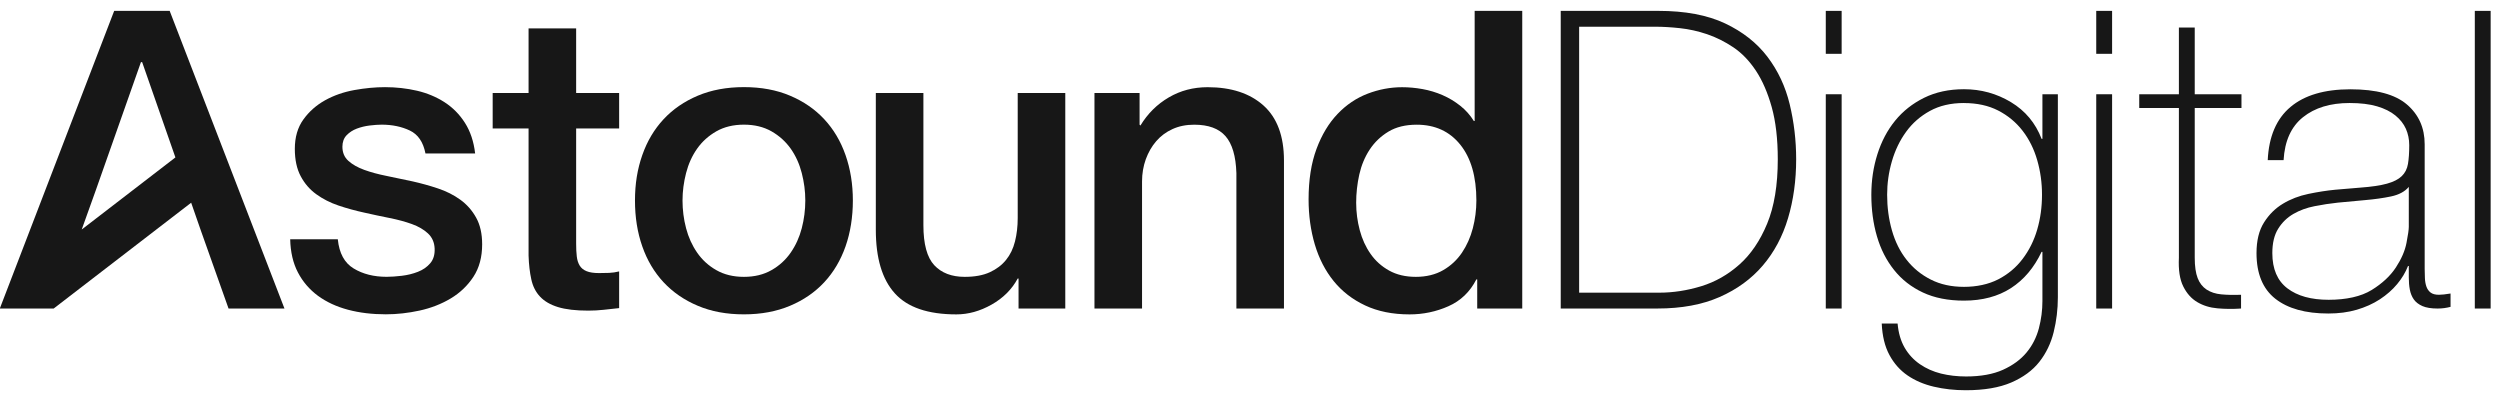
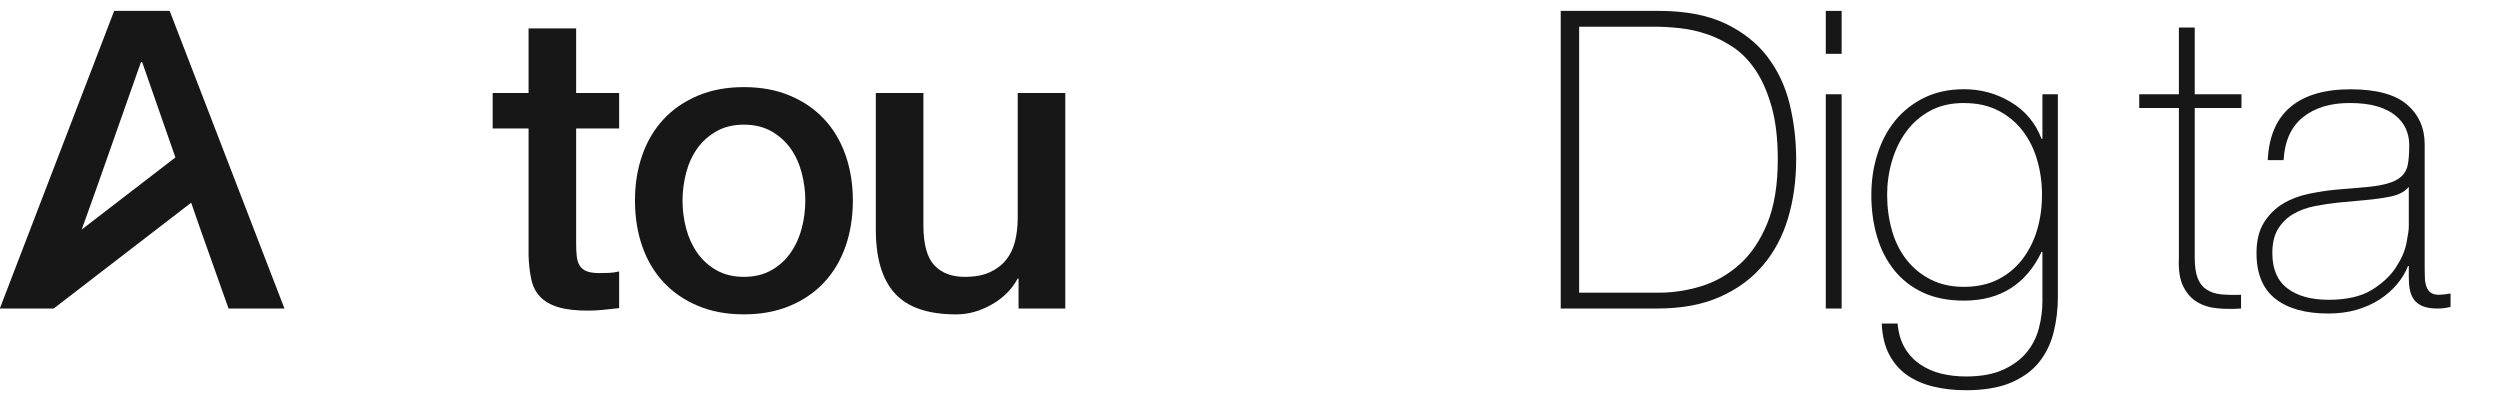
<svg xmlns="http://www.w3.org/2000/svg" width="131" height="21" viewBox="0 0 131 21" fill="none">
  <path d="M8.891 0.57H5.983L-0.01 16.167H2.812L10.017 10.622L10.51 12.039L11.976 16.167H14.906L8.891 0.57ZM7.383 3.257H7.449L9.191 8.249L4.282 12.027L5.022 9.962L7.385 3.257H7.383Z" fill="#171717" />
-   <path d="M17.701 12.54C17.774 13.268 18.05 13.777 18.532 14.068C19.013 14.36 19.589 14.505 20.259 14.505C20.491 14.505 20.759 14.486 21.057 14.451C21.355 14.415 21.637 14.346 21.899 14.243C22.162 14.141 22.377 13.992 22.545 13.794C22.713 13.598 22.789 13.339 22.775 13.019C22.76 12.699 22.645 12.437 22.426 12.232C22.208 12.029 21.926 11.864 21.584 11.741C21.242 11.617 20.852 11.511 20.415 11.424C19.977 11.336 19.532 11.243 19.081 11.14C18.615 11.038 18.166 10.915 17.735 10.769C17.305 10.624 16.918 10.427 16.576 10.18C16.233 9.933 15.959 9.616 15.755 9.23C15.55 8.845 15.449 8.367 15.449 7.8C15.449 7.189 15.598 6.674 15.898 6.26C16.196 5.845 16.576 5.51 17.035 5.254C17.494 5 18.005 4.821 18.566 4.719C19.127 4.618 19.662 4.567 20.174 4.567C20.757 4.567 21.314 4.63 21.847 4.753C22.379 4.877 22.86 5.078 23.291 5.354C23.721 5.632 24.079 5.991 24.362 6.436C24.646 6.881 24.825 7.416 24.897 8.04H22.294C22.177 7.443 21.904 7.043 21.474 6.839C21.043 6.635 20.552 6.532 19.998 6.532C19.823 6.532 19.615 6.547 19.374 6.576C19.133 6.605 18.908 6.661 18.696 6.74C18.484 6.82 18.306 6.937 18.16 7.089C18.015 7.241 17.942 7.443 17.942 7.69C17.942 7.996 18.047 8.244 18.259 8.433C18.471 8.623 18.747 8.778 19.089 8.902C19.431 9.026 19.821 9.132 20.259 9.219C20.696 9.307 21.148 9.401 21.614 9.503C22.067 9.605 22.511 9.728 22.948 9.874C23.386 10.019 23.775 10.216 24.118 10.463C24.46 10.71 24.738 11.023 24.948 11.402C25.16 11.781 25.265 12.247 25.265 12.8C25.265 13.471 25.113 14.038 24.806 14.505C24.499 14.971 24.102 15.35 23.614 15.641C23.126 15.932 22.582 16.144 21.986 16.274C21.387 16.404 20.798 16.47 20.215 16.47C19.499 16.47 18.84 16.391 18.235 16.23C17.63 16.069 17.105 15.825 16.66 15.499C16.215 15.17 15.866 14.764 15.611 14.275C15.355 13.787 15.222 13.208 15.206 12.538H17.699L17.701 12.54Z" fill="#171717" />
  <path d="M25.816 4.873H27.697V1.488H30.19V4.873H32.443V6.73H30.19V12.758C30.19 13.021 30.2 13.246 30.223 13.435C30.244 13.625 30.295 13.784 30.375 13.916C30.455 14.046 30.575 14.146 30.736 14.21C30.897 14.277 31.116 14.309 31.392 14.309C31.567 14.309 31.741 14.305 31.917 14.299C32.092 14.292 32.266 14.266 32.443 14.222V16.145C32.165 16.174 31.895 16.203 31.634 16.233C31.372 16.262 31.102 16.277 30.826 16.277C30.17 16.277 29.641 16.215 29.239 16.091C28.838 15.968 28.524 15.785 28.299 15.544C28.072 15.304 27.919 15.003 27.84 14.637C27.76 14.273 27.712 13.858 27.697 13.393V6.73H25.816V4.873Z" fill="#171717" />
  <path d="M38.981 16.472C38.076 16.472 37.271 16.323 36.565 16.023C35.858 15.726 35.26 15.314 34.771 14.79C34.283 14.265 33.91 13.64 33.656 12.911C33.4 12.183 33.273 11.382 33.273 10.507C33.273 9.632 33.4 8.855 33.656 8.127C33.91 7.399 34.283 6.773 34.771 6.248C35.26 5.723 35.858 5.312 36.565 5.014C37.271 4.716 38.076 4.565 38.981 4.565C39.886 4.565 40.691 4.714 41.398 5.014C42.105 5.312 42.703 5.723 43.191 6.248C43.679 6.773 44.052 7.399 44.306 8.127C44.561 8.855 44.69 9.649 44.69 10.507C44.69 11.365 44.562 12.181 44.306 12.911C44.05 13.638 43.679 14.265 43.191 14.79C42.703 15.314 42.105 15.726 41.398 16.023C40.691 16.321 39.885 16.472 38.981 16.472ZM38.981 14.507C39.535 14.507 40.017 14.39 40.425 14.156C40.834 13.925 41.169 13.618 41.432 13.239C41.695 12.86 41.888 12.435 42.012 11.961C42.135 11.489 42.198 11.003 42.198 10.508C42.198 10.014 42.135 9.547 42.012 9.066C41.888 8.586 41.695 8.161 41.432 7.788C41.169 7.418 40.834 7.115 40.425 6.881C40.017 6.649 39.535 6.532 38.981 6.532C38.427 6.532 37.946 6.649 37.537 6.881C37.129 7.115 36.793 7.416 36.531 7.788C36.268 8.159 36.075 8.586 35.951 9.066C35.827 9.547 35.764 10.028 35.764 10.508C35.764 10.989 35.825 11.489 35.951 11.961C36.075 12.435 36.268 12.86 36.531 13.239C36.793 13.618 37.129 13.925 37.537 14.156C37.946 14.39 38.427 14.507 38.981 14.507Z" fill="#171717" />
  <path d="M55.821 16.167H53.372V14.595H53.328C53.021 15.164 52.565 15.619 51.96 15.961C51.355 16.303 50.738 16.474 50.113 16.474C48.625 16.474 47.55 16.106 46.888 15.37C46.223 14.635 45.893 13.525 45.893 12.039V4.873H48.386V11.798C48.386 12.789 48.576 13.488 48.955 13.896C49.335 14.304 49.867 14.507 50.552 14.507C51.077 14.507 51.514 14.427 51.864 14.266C52.213 14.106 52.498 13.892 52.716 13.621C52.935 13.352 53.091 13.029 53.186 12.65C53.281 12.271 53.328 11.863 53.328 11.426V4.873H55.821V16.167Z" fill="#171717" />
-   <path d="M59.714 4.873V6.534L59.758 6.578C60.138 5.952 60.633 5.461 61.245 5.104C61.856 4.746 62.534 4.569 63.278 4.569C64.517 4.569 65.493 4.889 66.209 5.53C66.922 6.172 67.28 7.131 67.28 8.413V16.167H64.787V9.068C64.758 8.179 64.568 7.536 64.217 7.135C63.868 6.734 63.321 6.534 62.577 6.534C62.153 6.534 61.775 6.61 61.439 6.764C61.104 6.916 60.819 7.128 60.587 7.397C60.353 7.666 60.172 7.983 60.039 8.347C59.909 8.711 59.843 9.097 59.843 9.505V16.167H57.35V4.873H59.714Z" fill="#171717" />
-   <path d="M79.769 16.167H77.406V14.639H77.362C77.027 15.294 76.539 15.764 75.896 16.047C75.254 16.332 74.576 16.474 73.862 16.474C72.973 16.474 72.196 16.316 71.534 16.005C70.869 15.692 70.32 15.267 69.883 14.727C69.446 14.188 69.117 13.55 68.898 12.816C68.68 12.081 68.57 11.29 68.57 10.446C68.57 9.427 68.709 8.545 68.985 7.803C69.261 7.06 69.63 6.449 70.09 5.969C70.549 5.488 71.075 5.136 71.664 4.909C72.254 4.684 72.856 4.57 73.469 4.57C73.818 4.57 74.176 4.602 74.54 4.668C74.905 4.734 75.254 4.839 75.59 4.985C75.925 5.131 76.235 5.317 76.518 5.542C76.803 5.767 77.038 6.033 77.228 6.339H77.272V0.57H79.766V16.167H79.769ZM71.064 10.64C71.064 11.121 71.127 11.595 71.251 12.061C71.374 12.526 71.564 12.943 71.819 13.305C72.073 13.669 72.398 13.96 72.791 14.178C73.184 14.397 73.652 14.507 74.191 14.507C74.73 14.507 75.223 14.39 75.623 14.156C76.023 13.925 76.352 13.618 76.608 13.239C76.862 12.86 77.052 12.435 77.176 11.961C77.299 11.489 77.362 11.003 77.362 10.508C77.362 9.256 77.081 8.281 76.52 7.582C75.959 6.883 75.196 6.534 74.235 6.534C73.652 6.534 73.159 6.654 72.759 6.894C72.357 7.135 72.03 7.448 71.774 7.834C71.519 8.22 71.337 8.657 71.227 9.144C71.118 9.632 71.063 10.131 71.063 10.64H71.064Z" fill="#171717" />
  <path d="M86.902 0.57C88.302 0.57 89.465 0.789 90.39 1.225C91.316 1.662 92.056 2.244 92.611 2.972C93.165 3.7 93.555 4.531 93.78 5.462C94.005 6.395 94.119 7.355 94.119 8.345C94.119 9.452 93.977 10.483 93.692 11.436C93.407 12.391 92.966 13.217 92.368 13.916C91.77 14.615 91.016 15.165 90.104 15.565C89.192 15.966 88.109 16.166 86.857 16.166H81.782V0.57H86.902ZM86.945 15.336C87.674 15.336 88.406 15.223 89.143 14.998C89.879 14.773 90.546 14.393 91.144 13.862C91.743 13.33 92.228 12.616 92.599 11.72C92.97 10.825 93.156 9.699 93.156 8.345C93.156 7.282 93.049 6.371 92.839 5.615C92.627 4.858 92.351 4.22 92.009 3.704C91.666 3.187 91.272 2.779 90.828 2.48C90.382 2.182 89.922 1.952 89.45 1.792C88.975 1.632 88.502 1.527 88.028 1.476C87.553 1.425 87.128 1.4 86.748 1.4H82.747V15.336H86.946H86.945Z" fill="#171717" />
  <path d="M95.671 2.82V0.57H96.502V2.82H95.671ZM95.671 16.167V4.939H96.502V16.167H95.671Z" fill="#171717" />
  <path d="M107.832 15.577C107.832 16.203 107.759 16.811 107.613 17.4C107.467 17.989 107.217 18.51 106.861 18.962C106.505 19.414 106.013 19.773 105.388 20.044C104.762 20.313 103.969 20.448 103.01 20.448C102.413 20.448 101.854 20.386 101.33 20.262C100.807 20.139 100.349 19.942 99.956 19.673C99.563 19.404 99.246 19.047 99.007 18.603C98.766 18.158 98.632 17.61 98.603 16.954H99.434C99.478 17.449 99.602 17.872 99.805 18.221C100.008 18.571 100.275 18.857 100.603 19.084C100.932 19.309 101.3 19.473 101.708 19.575C102.117 19.676 102.554 19.727 103.02 19.727C103.793 19.727 104.439 19.61 104.956 19.377C105.473 19.143 105.884 18.842 106.191 18.471C106.498 18.101 106.711 17.677 106.837 17.205C106.961 16.731 107.023 16.255 107.023 15.775V13.197H106.979C106.586 14.026 106.05 14.661 105.373 15.098C104.695 15.534 103.874 15.753 102.912 15.753C102.081 15.753 101.363 15.61 100.758 15.326C100.152 15.042 99.649 14.649 99.249 14.146C98.847 13.643 98.549 13.058 98.353 12.387C98.156 11.717 98.058 10.989 98.058 10.204C98.058 9.461 98.163 8.755 98.375 8.084C98.587 7.414 98.895 6.828 99.303 6.326C99.712 5.823 100.219 5.423 100.824 5.124C101.429 4.826 102.125 4.675 102.912 4.675C103.801 4.675 104.622 4.9 105.373 5.352C106.123 5.804 106.659 6.444 106.979 7.275H107.023V4.938H107.832V15.577ZM102.91 5.398C102.225 5.398 101.63 5.537 101.127 5.813C100.624 6.089 100.208 6.454 99.881 6.905C99.552 7.357 99.305 7.869 99.137 8.445C98.969 9.021 98.886 9.606 98.886 10.204C98.886 10.859 98.969 11.482 99.137 12.071C99.305 12.66 99.559 13.175 99.903 13.611C100.246 14.048 100.669 14.395 101.173 14.649C101.676 14.905 102.256 15.031 102.912 15.031C103.568 15.031 104.195 14.901 104.705 14.639C105.215 14.376 105.642 14.021 105.984 13.569C106.327 13.117 106.583 12.604 106.75 12.029C106.918 11.453 107.001 10.845 107.001 10.206C107.001 9.566 106.917 8.975 106.75 8.393C106.583 7.81 106.327 7.297 105.984 6.852C105.642 6.409 105.215 6.055 104.705 5.792C104.195 5.53 103.596 5.4 102.912 5.4L102.91 5.398Z" fill="#171717" />
-   <path d="M109.843 2.82V0.57H110.674V2.82H109.843ZM109.843 16.167V4.939H110.674V16.167H109.843Z" fill="#171717" />
  <path d="M117.453 5.66H115.004V13.503C115.004 13.955 115.055 14.31 115.157 14.573C115.258 14.835 115.416 15.035 115.626 15.174C115.838 15.312 116.092 15.396 116.392 15.424C116.691 15.453 117.038 15.461 117.431 15.446V16.167C117.007 16.196 116.596 16.193 116.196 16.157C115.794 16.122 115.441 16.012 115.135 15.829C114.828 15.648 114.584 15.373 114.403 15.009C114.22 14.646 114.143 14.143 114.174 13.503V5.66H112.096V4.939H114.174V1.444H115.004V4.939H117.453V5.66Z" fill="#171717" />
  <path d="M126.224 13.938H126.18C126.049 14.273 125.86 14.59 125.61 14.888C125.363 15.186 125.06 15.451 124.704 15.685C124.346 15.918 123.941 16.1 123.49 16.232C123.039 16.364 122.543 16.428 122.004 16.428C120.807 16.428 119.882 16.169 119.226 15.653C118.57 15.136 118.241 14.339 118.241 13.261C118.241 12.606 118.372 12.071 118.635 11.656C118.897 11.241 119.228 10.913 119.629 10.673C120.029 10.432 120.475 10.261 120.963 10.16C121.451 10.058 121.922 9.985 122.373 9.941L123.663 9.833C124.261 9.789 124.731 9.72 125.073 9.625C125.416 9.53 125.675 9.4 125.849 9.232C126.024 9.065 126.134 8.85 126.178 8.587C126.222 8.325 126.244 7.998 126.244 7.604C126.244 7.297 126.185 7.015 126.07 6.752C125.953 6.49 125.771 6.258 125.522 6.053C125.275 5.85 124.955 5.689 124.56 5.572C124.166 5.456 123.685 5.398 123.116 5.398C122.109 5.398 121.297 5.645 120.677 6.141C120.056 6.637 119.718 7.387 119.66 8.391H118.829C118.887 7.153 119.285 6.224 120.021 5.606C120.756 4.987 121.804 4.679 123.16 4.679C124.516 4.679 125.504 4.944 126.124 5.476C126.743 6.007 127.053 6.703 127.053 7.561V14.092C127.053 14.253 127.056 14.412 127.065 14.573C127.071 14.734 127.097 14.879 127.141 15.009C127.185 15.14 127.258 15.246 127.359 15.326C127.461 15.406 127.607 15.446 127.797 15.446C127.942 15.446 128.146 15.424 128.409 15.38V16.079C128.19 16.137 127.965 16.167 127.731 16.167C127.395 16.167 127.129 16.123 126.932 16.037C126.736 15.949 126.585 15.834 126.483 15.688C126.382 15.543 126.312 15.372 126.275 15.175C126.237 14.979 126.221 14.764 126.221 14.53V13.941L126.224 13.938ZM126.224 9.789C126.019 10.036 125.71 10.204 125.295 10.292C124.88 10.38 124.416 10.444 123.905 10.488L122.505 10.618C122.097 10.662 121.689 10.723 121.28 10.805C120.872 10.884 120.504 11.02 120.175 11.209C119.846 11.399 119.58 11.658 119.377 11.985C119.172 12.311 119.07 12.738 119.07 13.263C119.07 14.092 119.333 14.708 119.858 15.108C120.384 15.509 121.104 15.709 122.022 15.709C122.941 15.709 123.721 15.538 124.275 15.196C124.829 14.854 125.251 14.461 125.543 14.016C125.834 13.572 126.021 13.142 126.1 12.728C126.18 12.313 126.221 12.032 126.221 11.886V9.789H126.224Z" fill="#171717" />
-   <path d="M130.51 0.57V16.167H129.68V0.57H130.51Z" fill="#171717" />
</svg>